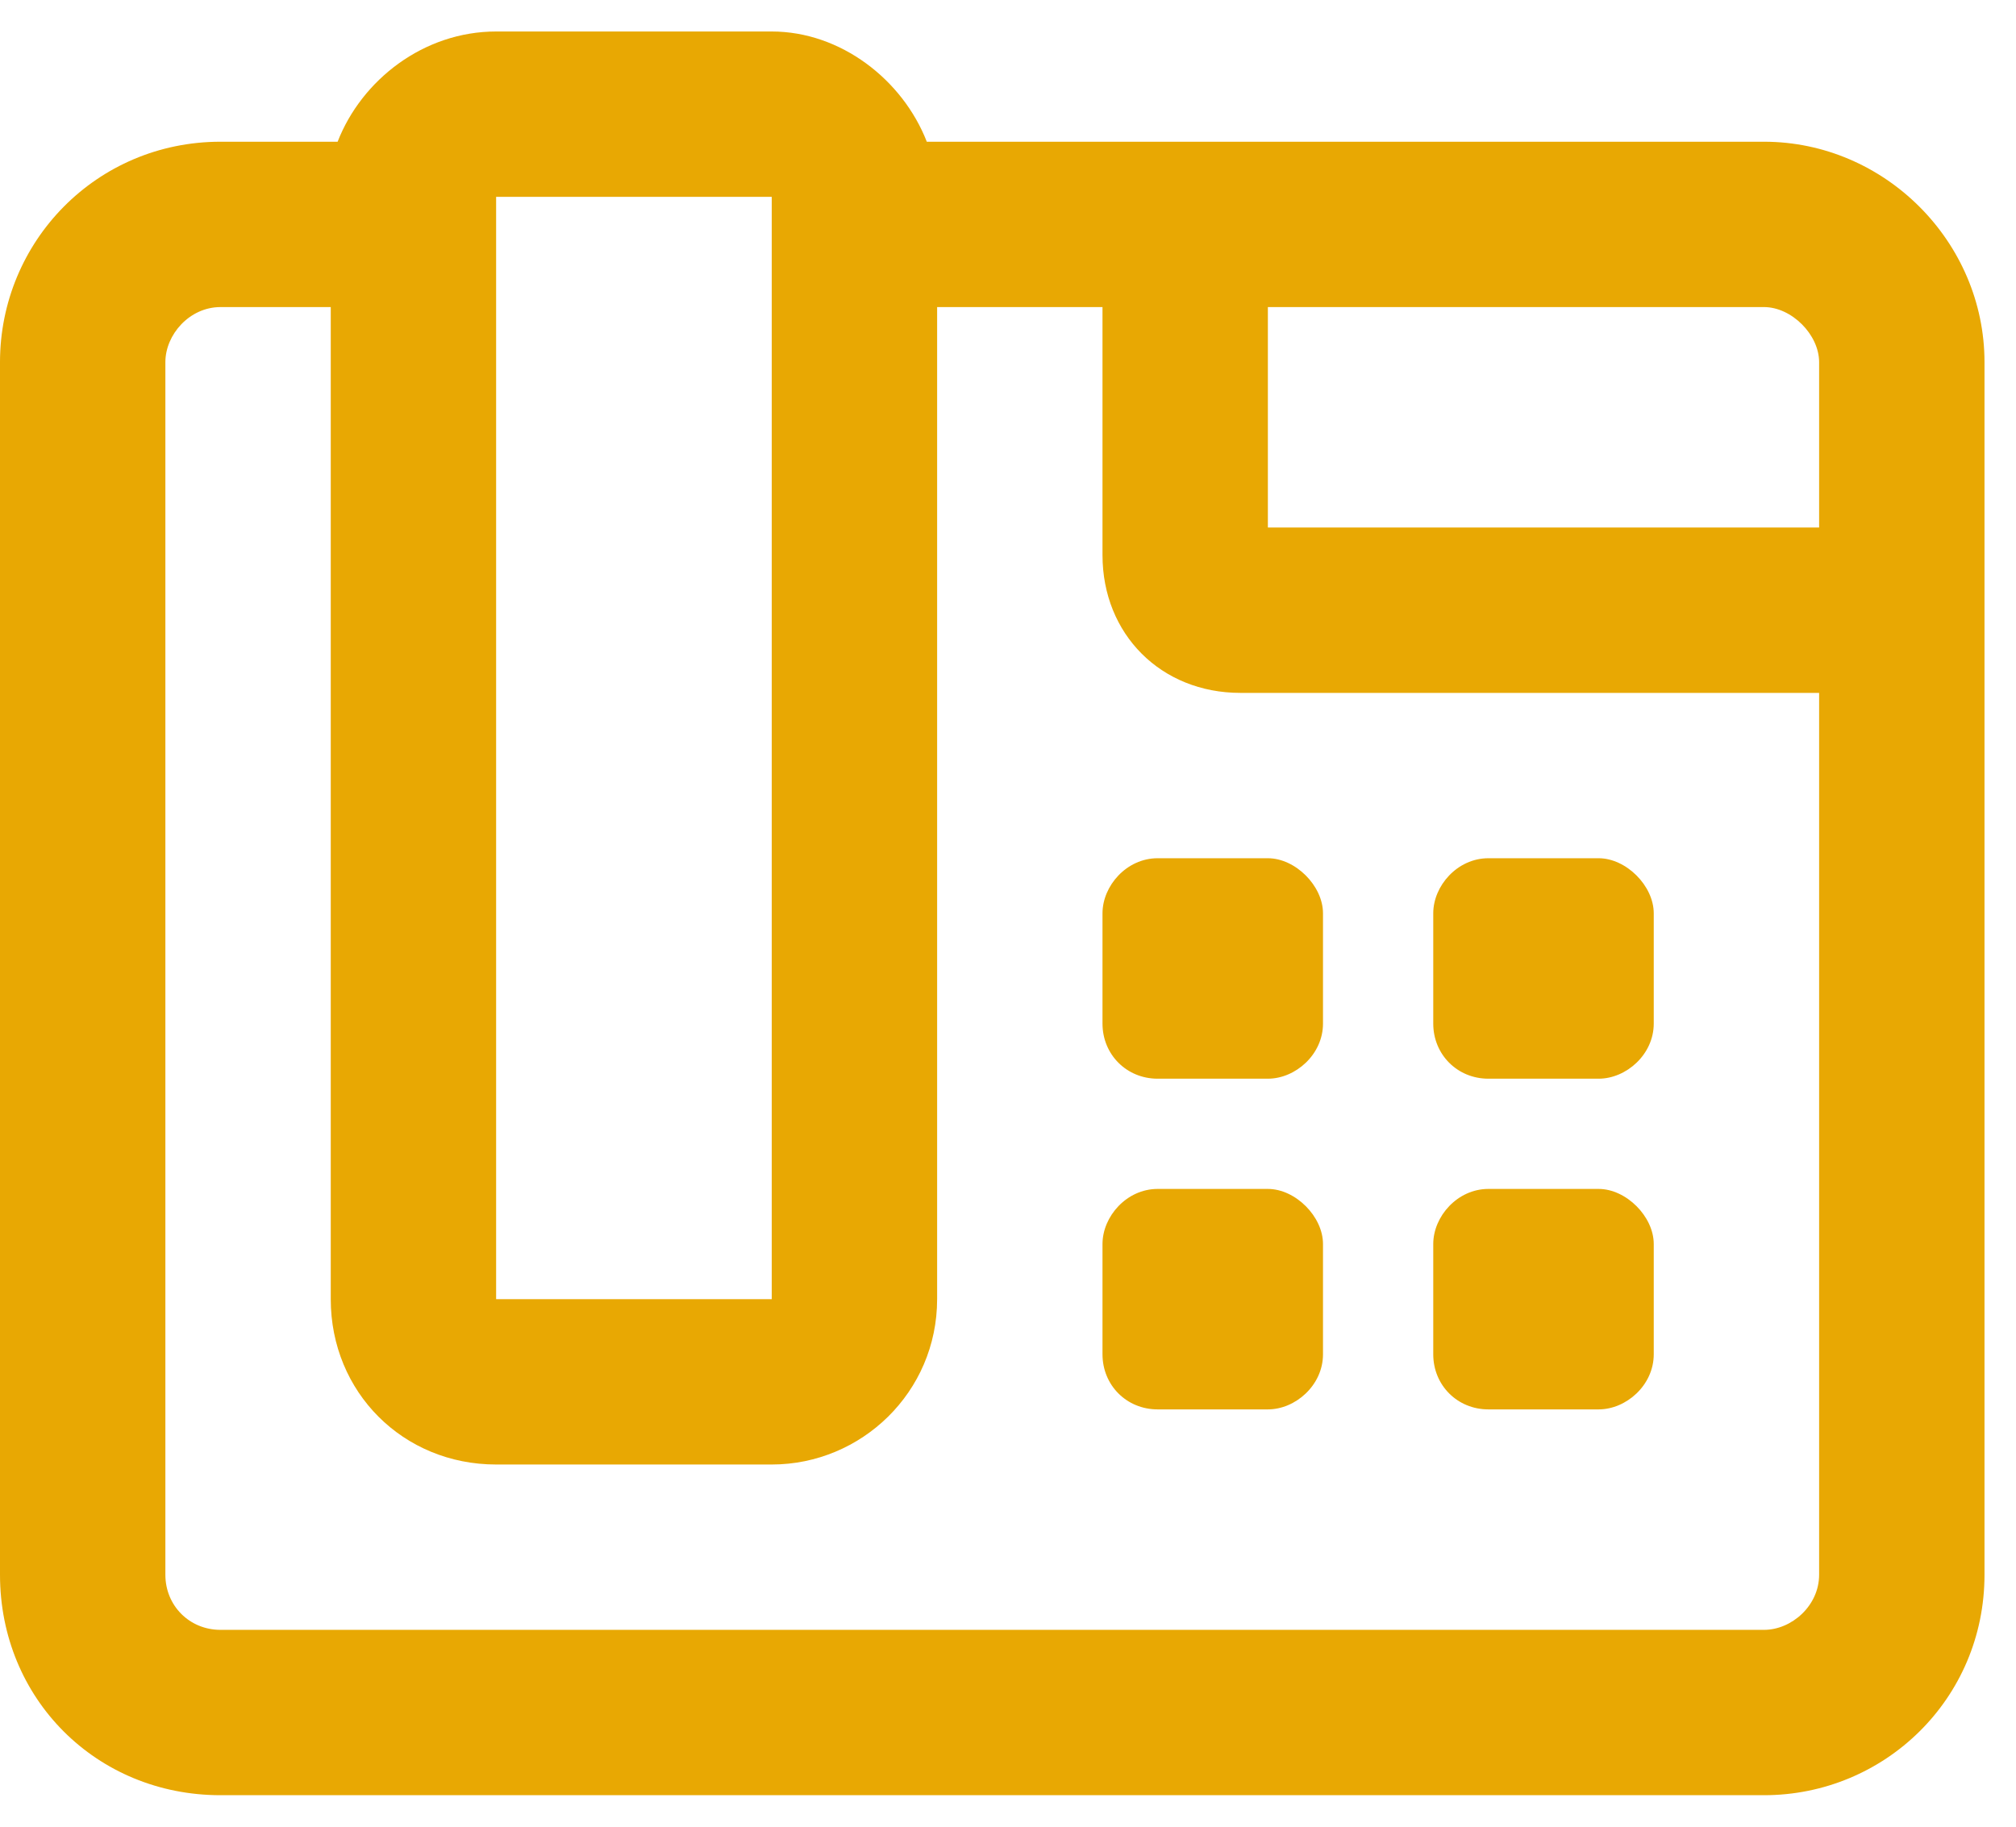
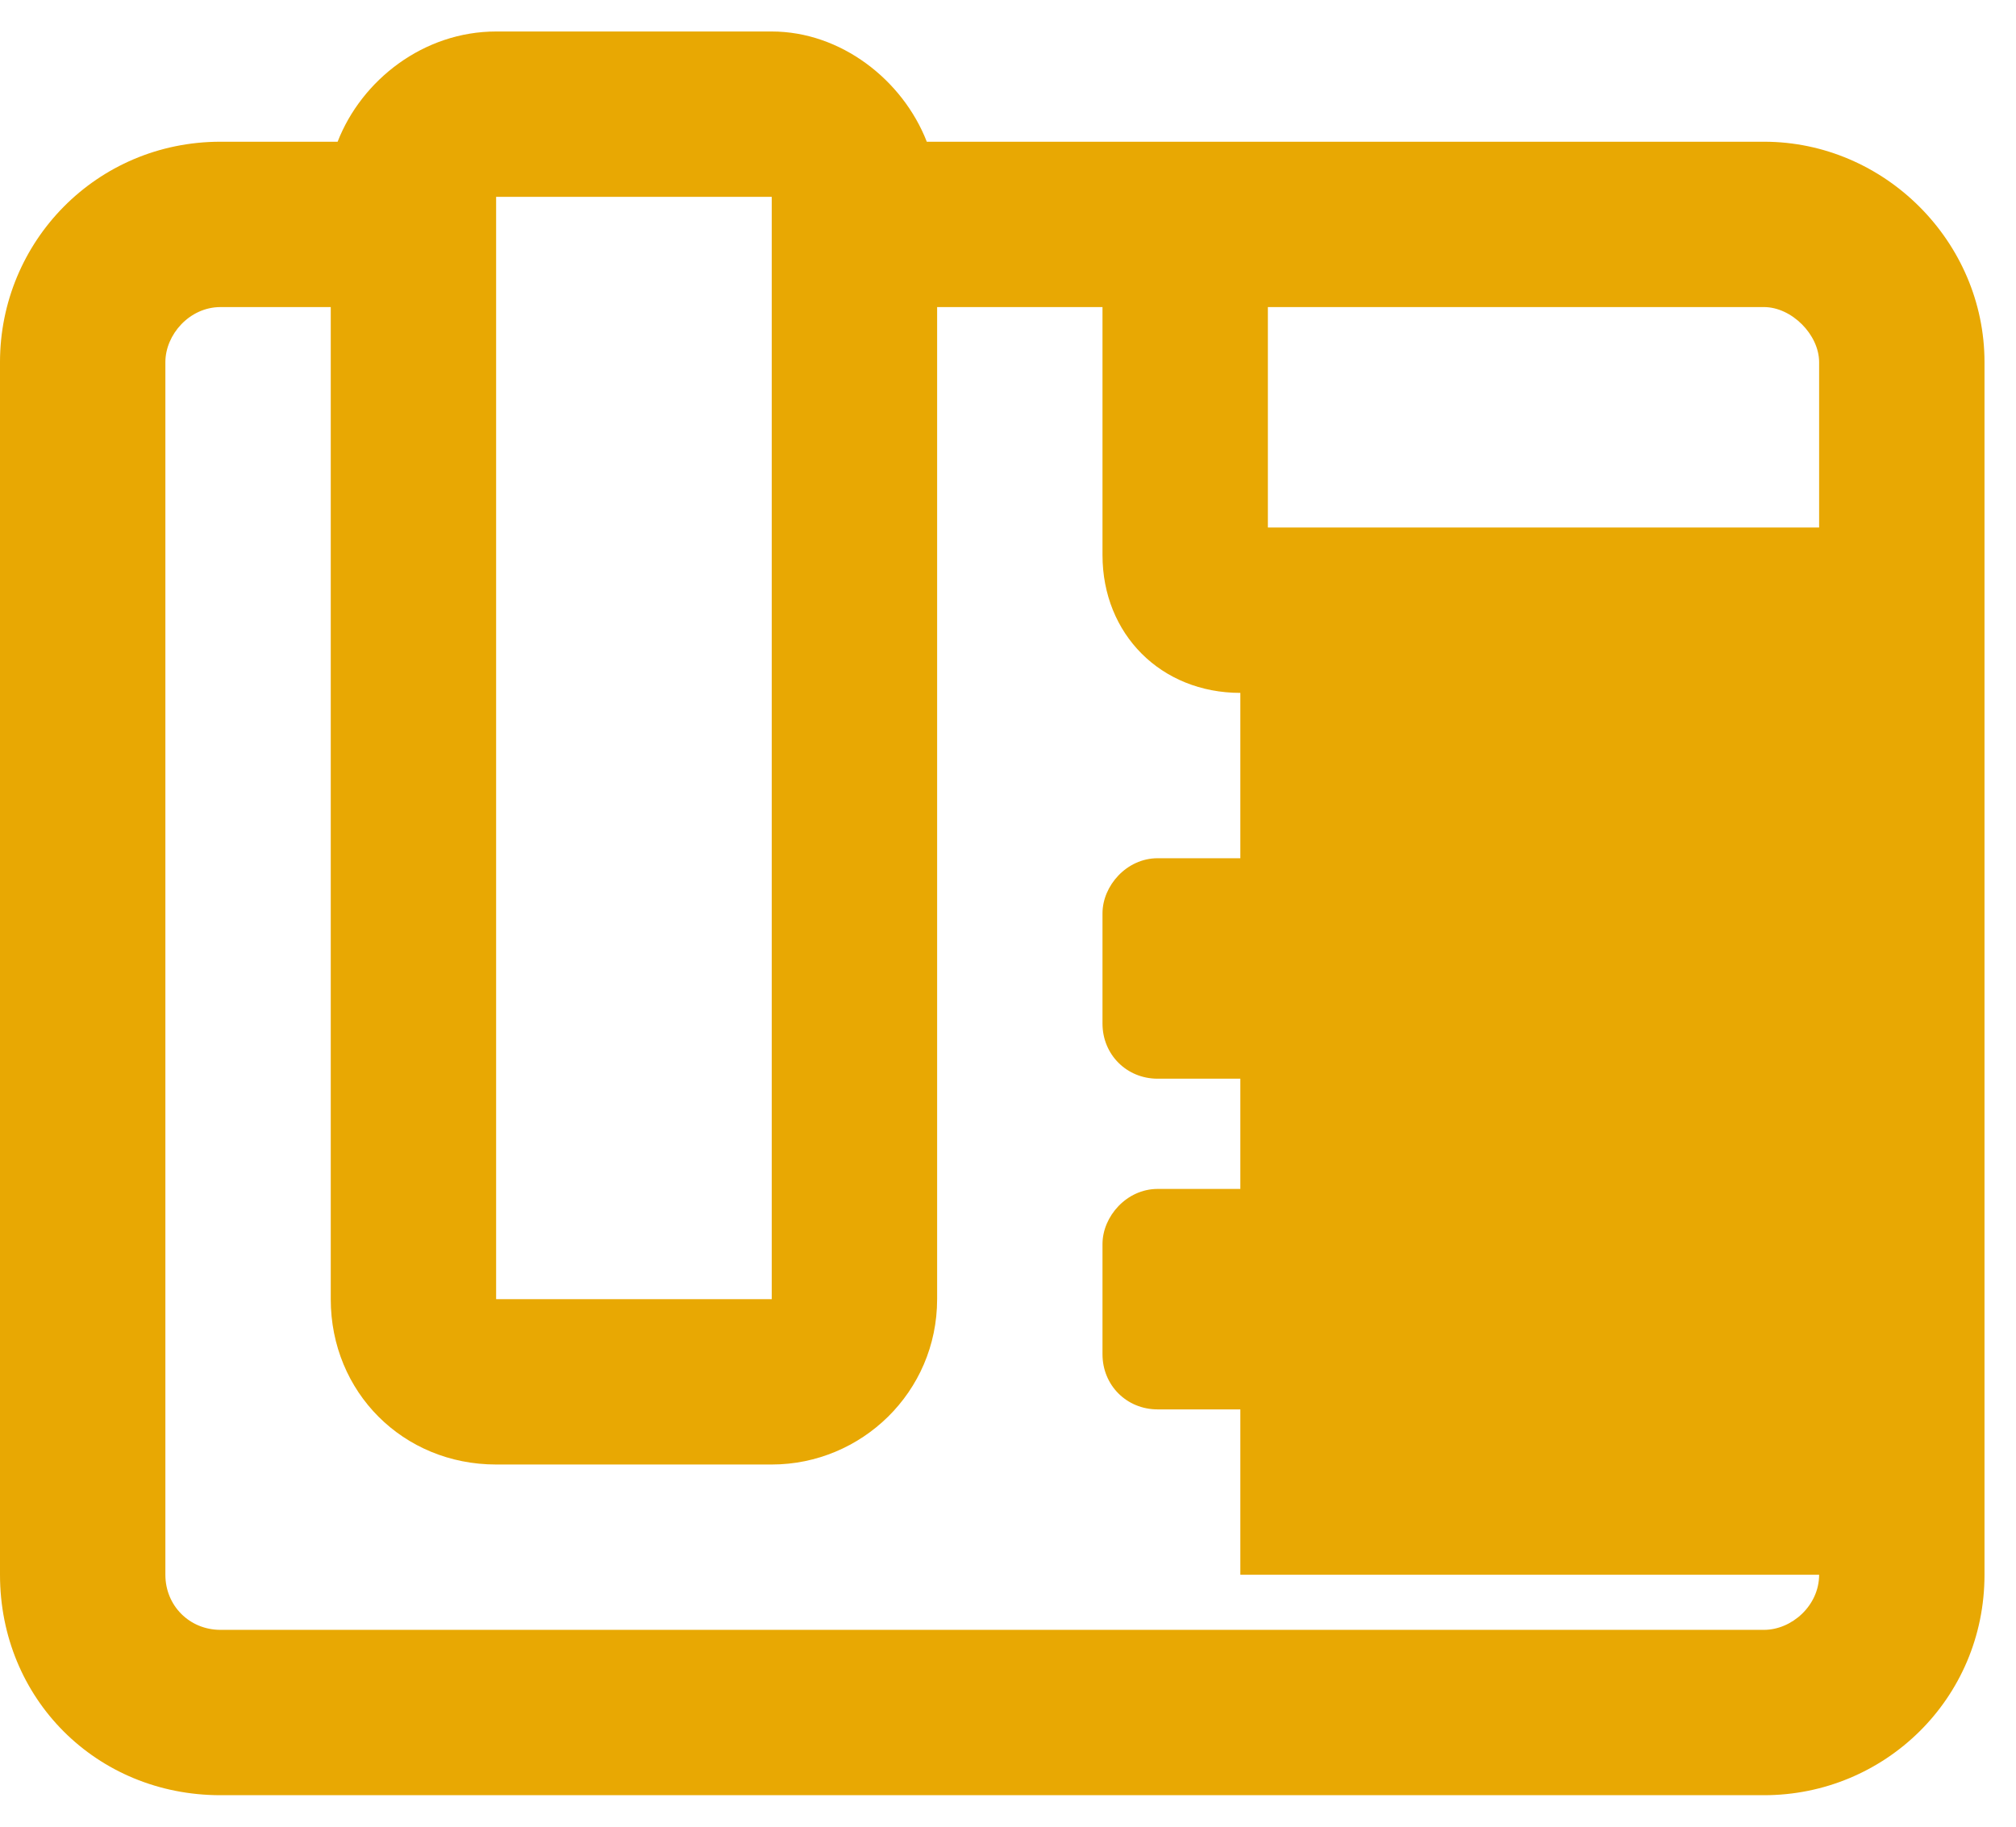
<svg xmlns="http://www.w3.org/2000/svg" width="32" height="29" viewBox="0 0 32 29" fill="none">
-   <path d="M20.125 18.875H18.375C17.883 18.875 17.5 19.312 17.5 19.75V21.5C17.5 21.992 17.883 22.375 18.375 22.375H20.125C20.562 22.375 21 21.992 21 21.5V19.75C21 19.312 20.562 18.875 20.125 18.875ZM17.5 14.5V16.25C17.5 16.742 17.883 17.125 18.375 17.125H20.125C20.562 17.125 21 16.742 21 16.25V14.5C21 14.062 20.562 13.625 20.125 13.625H18.375C17.883 13.625 17.5 14.062 17.5 14.5ZM23.625 22.375H25.375C25.812 22.375 26.25 21.992 26.25 21.5V19.75C26.25 19.312 25.812 18.875 25.375 18.875H23.625C23.133 18.875 22.75 19.312 22.75 19.75V21.5C22.75 21.992 23.133 22.375 23.625 22.375ZM23.625 17.125H25.375C25.812 17.125 26.25 16.742 26.25 16.25V14.5C26.25 14.062 25.812 13.625 25.375 13.625H23.625C23.133 13.625 22.75 14.062 22.75 14.5V16.25C22.75 16.742 23.133 17.125 23.625 17.125ZM28 2.25H14.711C14.328 1.266 13.344 0.5 12.25 0.5H7.875C6.727 0.5 5.742 1.266 5.359 2.25H3.5C1.531 2.25 0 3.836 0 5.75V25C0 26.969 1.531 28.5 3.5 28.5H28C29.914 28.5 31.5 26.969 31.5 25V5.75C31.5 3.836 29.914 2.25 28 2.25ZM7.875 3.125H12.25V20.625H7.875V3.125ZM28.875 25C28.875 25.492 28.438 25.875 28 25.875H3.5C3.008 25.875 2.625 25.492 2.625 25V5.75C2.625 5.312 3.008 4.875 3.5 4.875H5.25V20.625C5.25 22.102 6.398 23.25 7.875 23.25H12.25C13.672 23.25 14.875 22.102 14.875 20.625V4.875H17.5V8.812C17.5 10.07 18.43 11 19.688 11H28.875V25ZM28.875 8.375H20.125V4.875H28C28.438 4.875 28.875 5.312 28.875 5.75V8.375Z" fill="#E8A803" />
+   <path d="M20.125 18.875H18.375C17.883 18.875 17.5 19.312 17.5 19.75V21.5C17.5 21.992 17.883 22.375 18.375 22.375H20.125C20.562 22.375 21 21.992 21 21.5V19.75C21 19.312 20.562 18.875 20.125 18.875ZM17.5 14.5V16.25C17.5 16.742 17.883 17.125 18.375 17.125H20.125C20.562 17.125 21 16.742 21 16.25V14.5C21 14.062 20.562 13.625 20.125 13.625H18.375C17.883 13.625 17.5 14.062 17.5 14.5ZM23.625 22.375H25.375C25.812 22.375 26.25 21.992 26.25 21.5V19.75C26.25 19.312 25.812 18.875 25.375 18.875H23.625C23.133 18.875 22.75 19.312 22.75 19.75V21.5C22.75 21.992 23.133 22.375 23.625 22.375ZM23.625 17.125H25.375C25.812 17.125 26.25 16.742 26.25 16.25V14.5C26.25 14.062 25.812 13.625 25.375 13.625H23.625C23.133 13.625 22.75 14.062 22.75 14.5V16.25C22.75 16.742 23.133 17.125 23.625 17.125ZM28 2.25H14.711C14.328 1.266 13.344 0.5 12.25 0.5H7.875C6.727 0.5 5.742 1.266 5.359 2.25H3.5C1.531 2.25 0 3.836 0 5.75V25C0 26.969 1.531 28.5 3.5 28.5H28C29.914 28.5 31.5 26.969 31.5 25V5.75C31.5 3.836 29.914 2.25 28 2.25ZM7.875 3.125H12.25V20.625H7.875V3.125ZM28.875 25C28.875 25.492 28.438 25.875 28 25.875H3.5C3.008 25.875 2.625 25.492 2.625 25V5.75C2.625 5.312 3.008 4.875 3.5 4.875H5.25V20.625C5.25 22.102 6.398 23.25 7.875 23.25H12.25C13.672 23.25 14.875 22.102 14.875 20.625V4.875H17.5V8.812C17.5 10.07 18.43 11 19.688 11V25ZM28.875 8.375H20.125V4.875H28C28.438 4.875 28.875 5.312 28.875 5.75V8.375Z" fill="#E8A803" />
</svg>